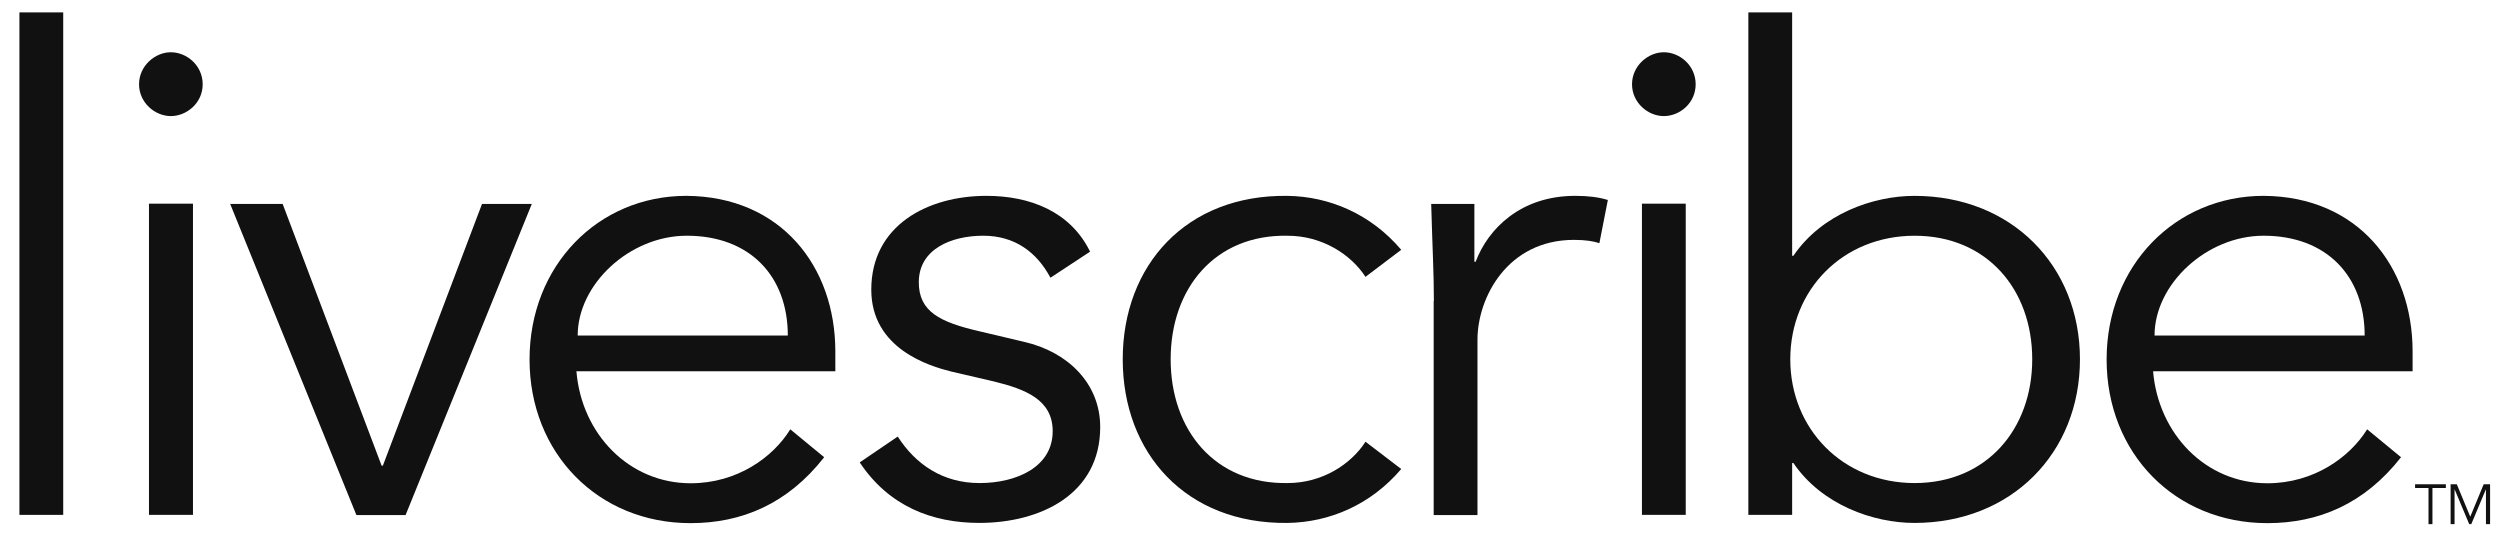
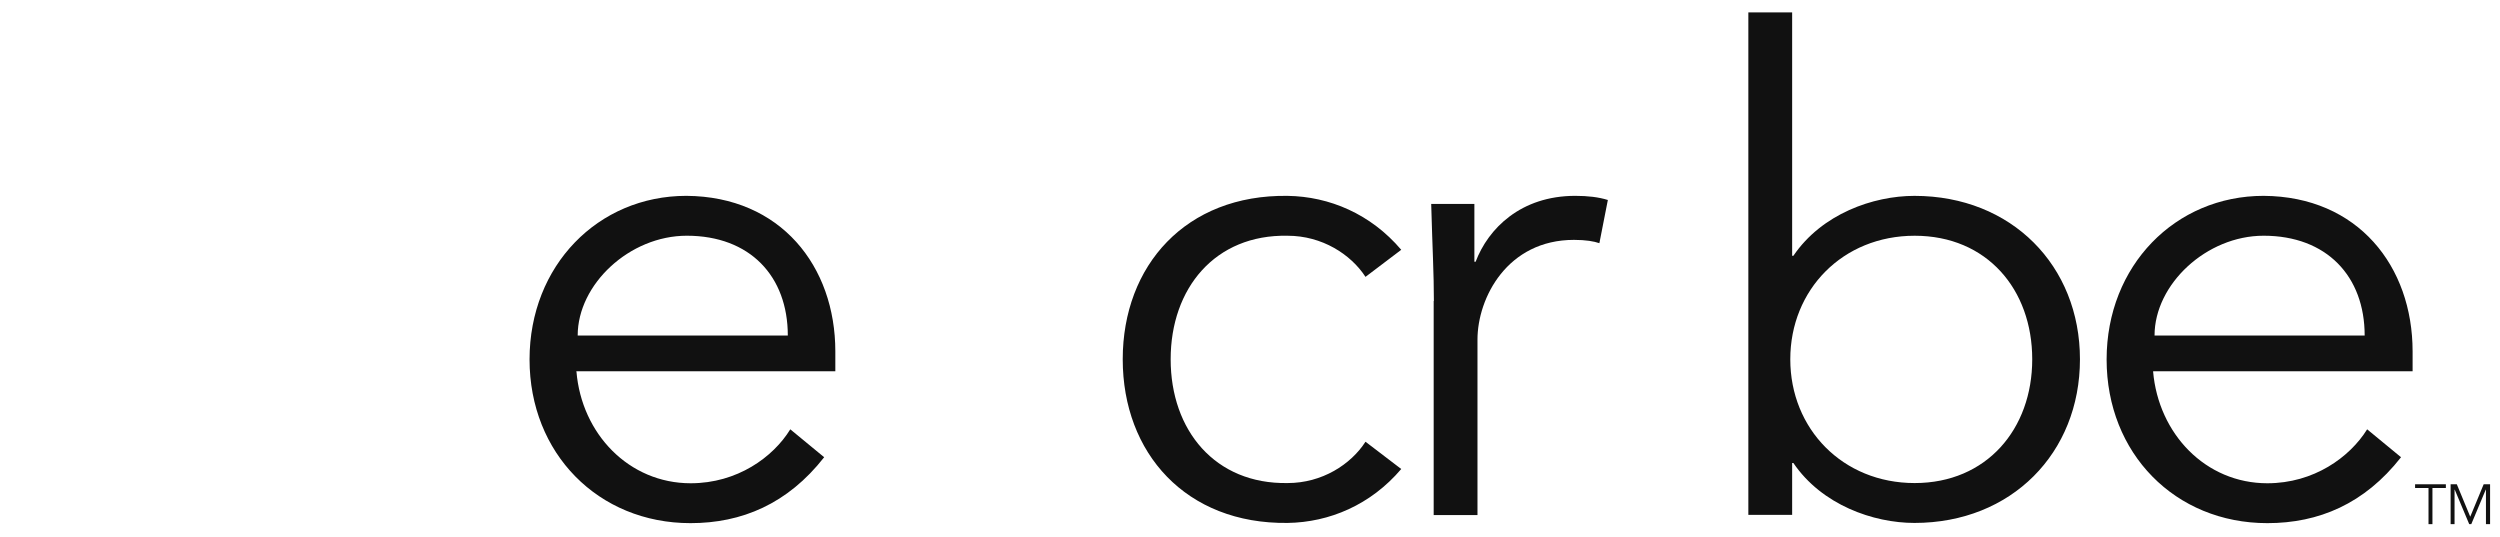
<svg xmlns="http://www.w3.org/2000/svg" viewBox="0 0 121 26" fill="none">
-   <path d="M3.06 0.6H0.94V24.92H3.06V0.6Z" fill="#111111" />
-   <path d="M8.27 5.619C7.5 5.619 6.73 4.969 6.73 4.079C6.73 3.189 7.5 2.529 8.27 2.529C9.04 2.529 9.81 3.169 9.81 4.079C9.81 4.989 9.03 5.619 8.27 5.619ZM9.34 24.919H7.21V9.859H9.34V24.919Z" fill="#111111" />
-   <path d="M19.63 24.929H17.25L11.14 9.869H13.68L18.47 22.539H18.53L23.33 9.869H25.74L19.63 24.929Z" fill="#111111" />
  <path d="M27.9 17.98C28.15 21 30.44 23.39 33.43 23.39C35.68 23.39 37.42 22.13 38.25 20.779L39.89 22.13C38.12 24.39 35.9 25.32 33.42 25.32C28.95 25.32 25.63 21.939 25.63 17.399C25.63 12.86 28.94 9.479 33.22 9.479C37.79 9.509 40.43 12.889 40.43 17.009V17.97H27.88L27.9 17.98ZM38.13 16.239C38.13 13.37 36.3 11.409 33.24 11.409C30.47 11.409 27.96 13.759 27.96 16.239H38.13Z" fill="#111111" />
-   <path d="M50.84 13.44C50.19 12.22 49.13 11.409 47.59 11.409C46.05 11.409 44.47 12.05 44.47 13.659C44.47 15.069 45.46 15.589 47.43 16.04L49.58 16.549C51.67 17.029 53.25 18.549 53.25 20.669C53.25 23.95 50.32 25.309 47.4 25.309C45.11 25.309 43.02 24.5 41.61 22.38L43.45 21.13C44.32 22.48 45.63 23.38 47.41 23.38C49.19 23.38 50.95 22.61 50.95 20.869C50.95 19.36 49.66 18.84 48.09 18.459L46.03 17.98C45 17.72 42.17 16.89 42.17 14.02C42.17 10.899 44.91 9.479 47.74 9.479C49.83 9.479 51.8 10.22 52.76 12.18L50.86 13.43L50.84 13.44Z" fill="#111111" />
  <path d="M66.09 13.4C65.38 12.31 63.99 11.41 62.32 11.41C58.81 11.34 56.66 13.95 56.66 17.39C56.66 20.83 58.81 23.44 62.32 23.38C63.99 23.38 65.38 22.48 66.09 21.38L67.82 22.7C66.34 24.44 64.34 25.28 62.32 25.31C57.4 25.37 54.34 21.93 54.34 17.39C54.34 12.85 57.4 9.41 62.32 9.48C64.34 9.51 66.34 10.35 67.82 12.09L66.09 13.4Z" fill="#111111" />
-   <path d="M69.4 14.569C69.4 13.22 69.33 12.059 69.27 9.869H71.36V12.669H71.42C72.03 11.059 73.61 9.479 76.24 9.479C76.85 9.479 77.37 9.539 77.82 9.679L77.41 11.77C77.15 11.68 76.76 11.61 76.18 11.61C72.96 11.61 71.51 14.409 71.51 16.439V24.93H69.39V14.569H69.4Z" fill="#111111" />
-   <path d="M80.53 5.619C79.76 5.619 78.99 4.969 78.99 4.079C78.99 3.189 79.76 2.529 80.53 2.529C81.3 2.529 82.07 3.169 82.07 4.079C82.07 4.989 81.3 5.619 80.53 5.619ZM81.59 24.919H79.47V9.859H81.59V24.919Z" fill="#111111" />
+   <path d="M69.4 14.569C69.4 13.22 69.33 12.059 69.27 9.869H71.36V12.669H71.42C72.03 11.059 73.61 9.479 76.24 9.479C76.85 9.479 77.37 9.539 77.82 9.679L77.41 11.77C77.15 11.68 76.76 11.61 76.18 11.61C72.96 11.61 71.51 14.409 71.51 16.439V24.93H69.39V14.569Z" fill="#111111" />
  <path d="M84.62 0.6H86.74V12.38H86.8C88.18 10.35 90.66 9.48 92.66 9.48C97.36 9.48 100.67 12.86 100.67 17.39C100.67 21.92 97.36 25.31 92.66 25.31C90.67 25.31 88.18 24.44 86.8 22.41H86.74V24.92H84.62V0.6ZM92.67 11.41C89.19 11.41 86.65 14.02 86.65 17.39C86.65 20.76 89.19 23.38 92.67 23.38C96.15 23.38 98.36 20.77 98.36 17.39C98.36 14.01 96.17 11.41 92.67 11.41Z" fill="#111111" />
  <path d="M104.21 17.98C104.47 21 106.75 23.39 109.74 23.39C111.99 23.39 113.73 22.13 114.57 20.779L116.21 22.13C114.44 24.39 112.22 25.32 109.74 25.32C105.27 25.32 101.96 21.939 101.96 17.399C101.96 12.86 105.28 9.479 109.56 9.479C114.13 9.509 116.77 12.889 116.77 17.009V17.97H104.22L104.21 17.98ZM114.45 16.239C114.45 13.37 112.61 11.409 109.56 11.409C106.79 11.409 104.28 13.759 104.28 16.239H114.45Z" fill="#111111" />
  <path d="M117.73 25.369H117.54V23.619H116.89V23.439H118.38V23.619H117.73V25.369Z" fill="#111111" />
  <path d="M119.56 25.009L120.21 23.439H120.52V25.369H120.32V23.7H120.31L119.61 25.369H119.51L118.81 23.7H118.8V25.369H118.61V23.439H118.91L119.56 25.009Z" fill="#111111" />
</svg>